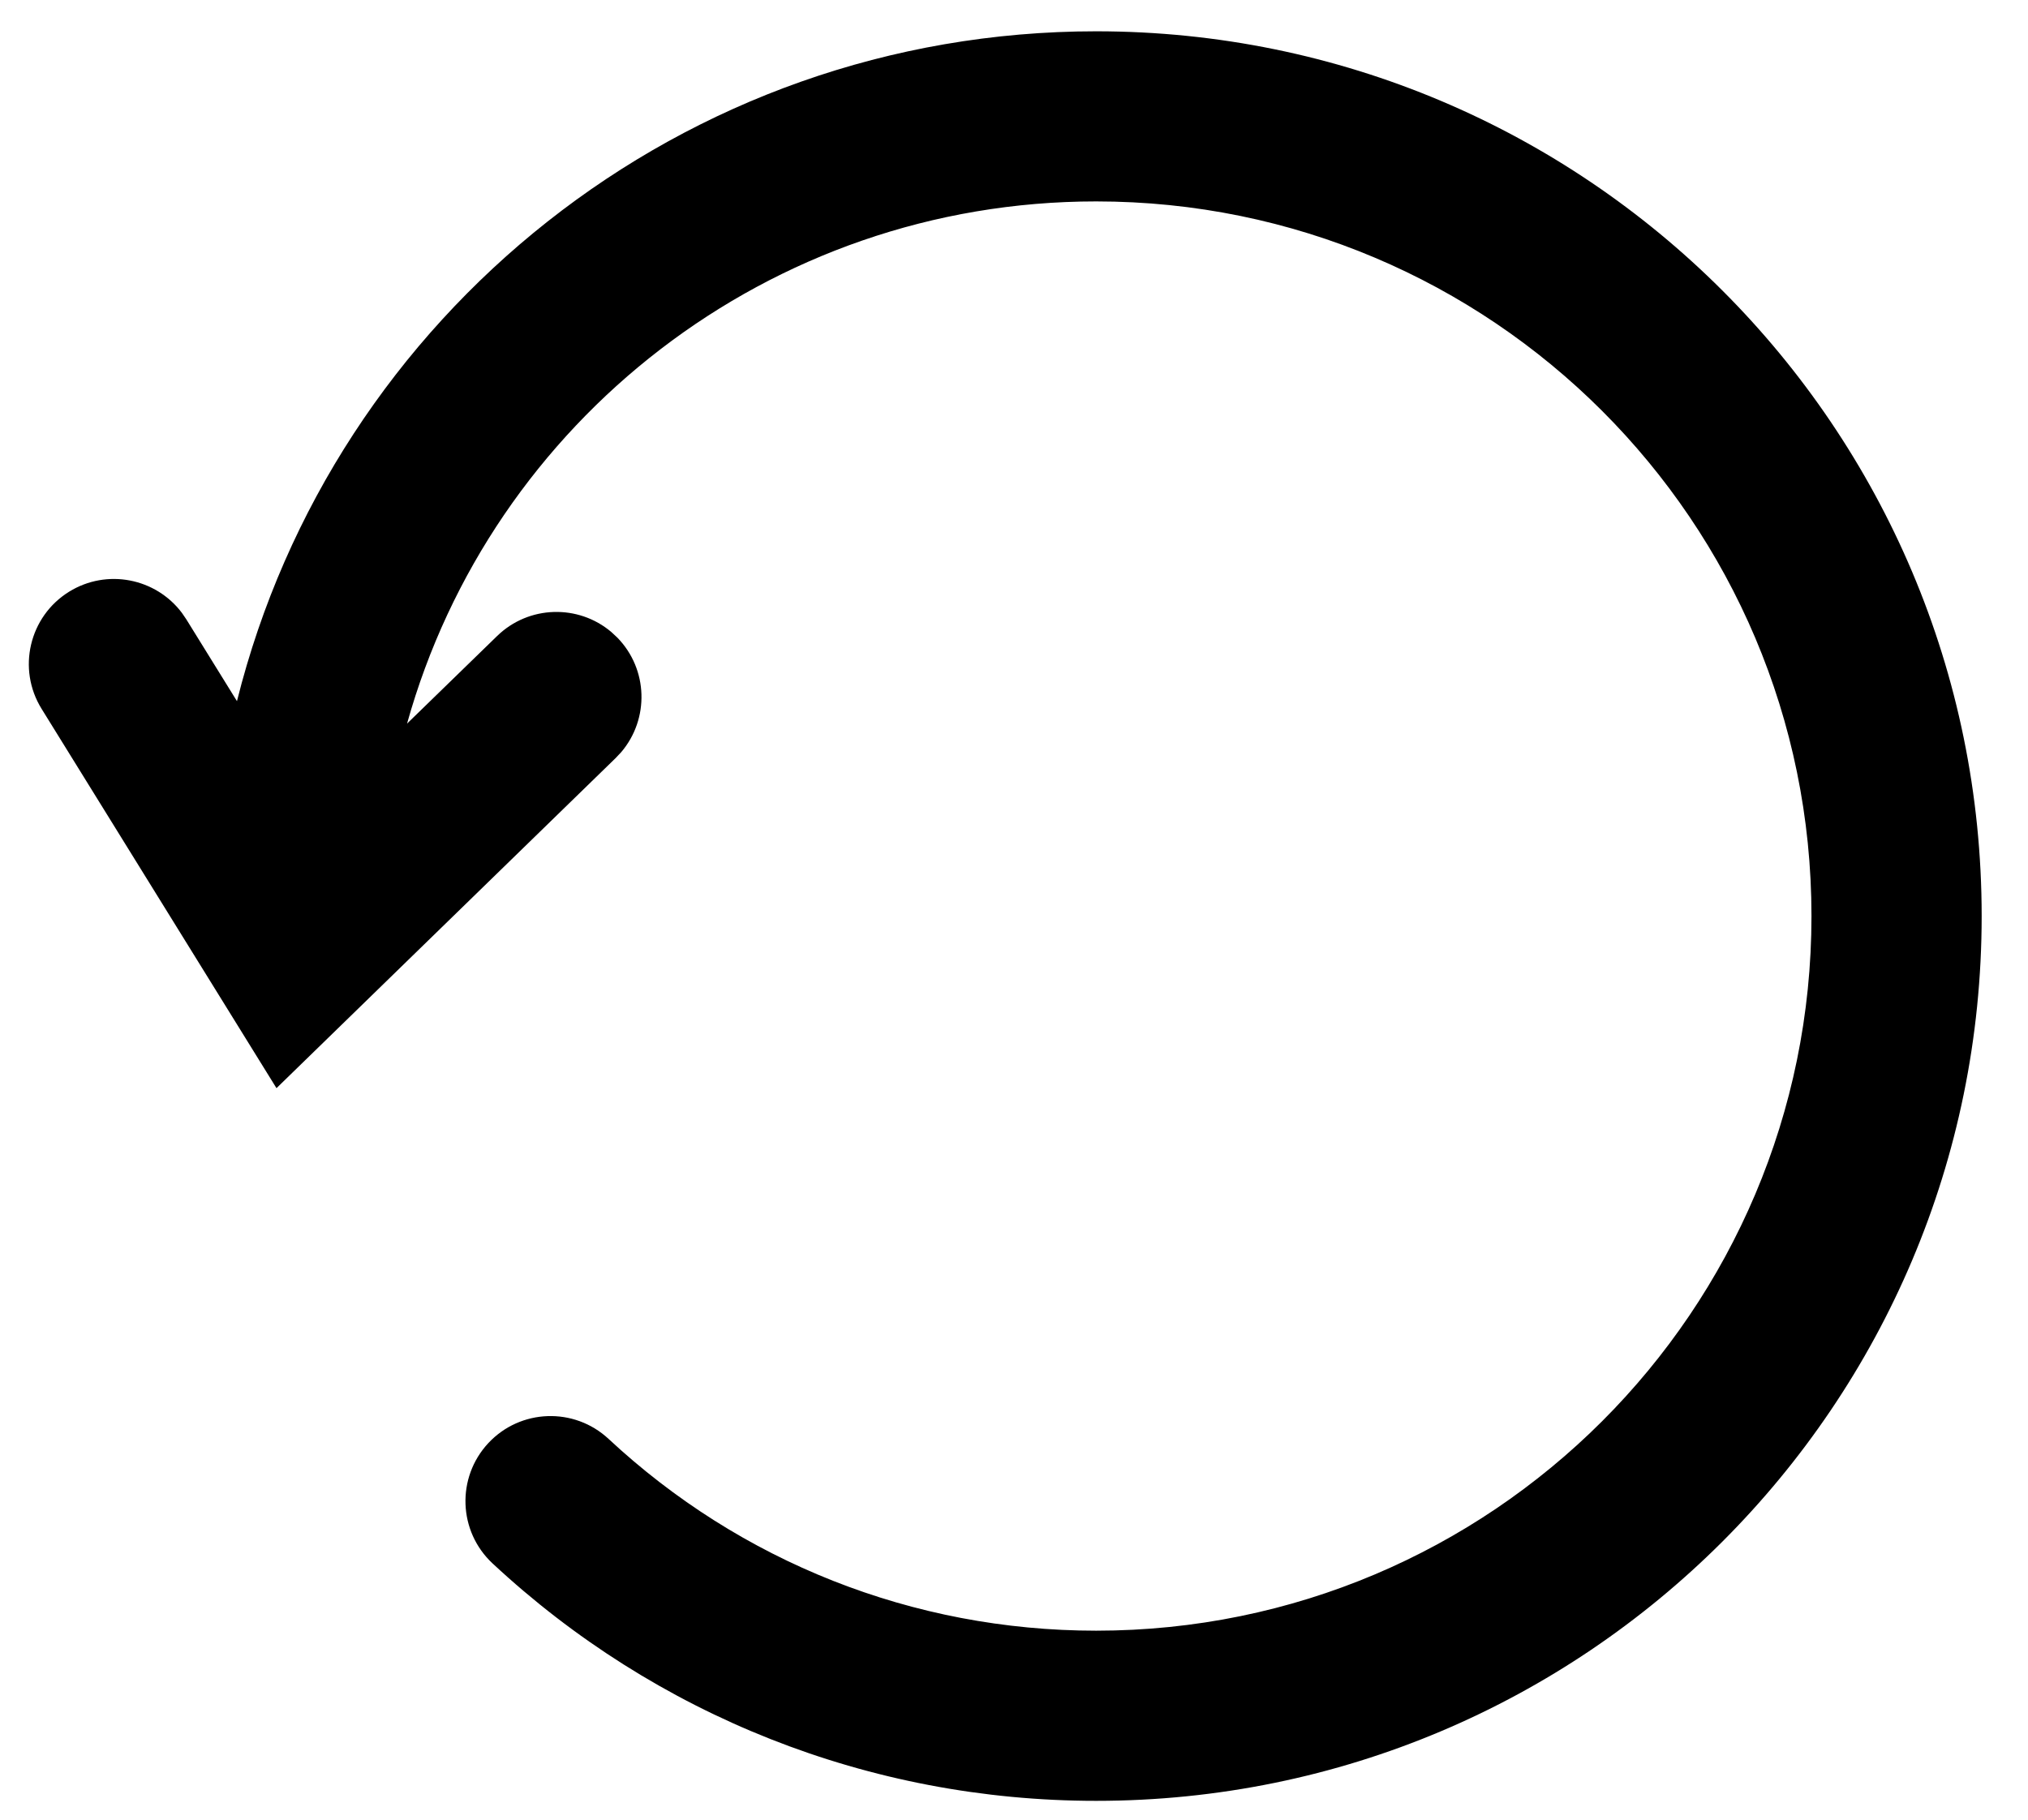
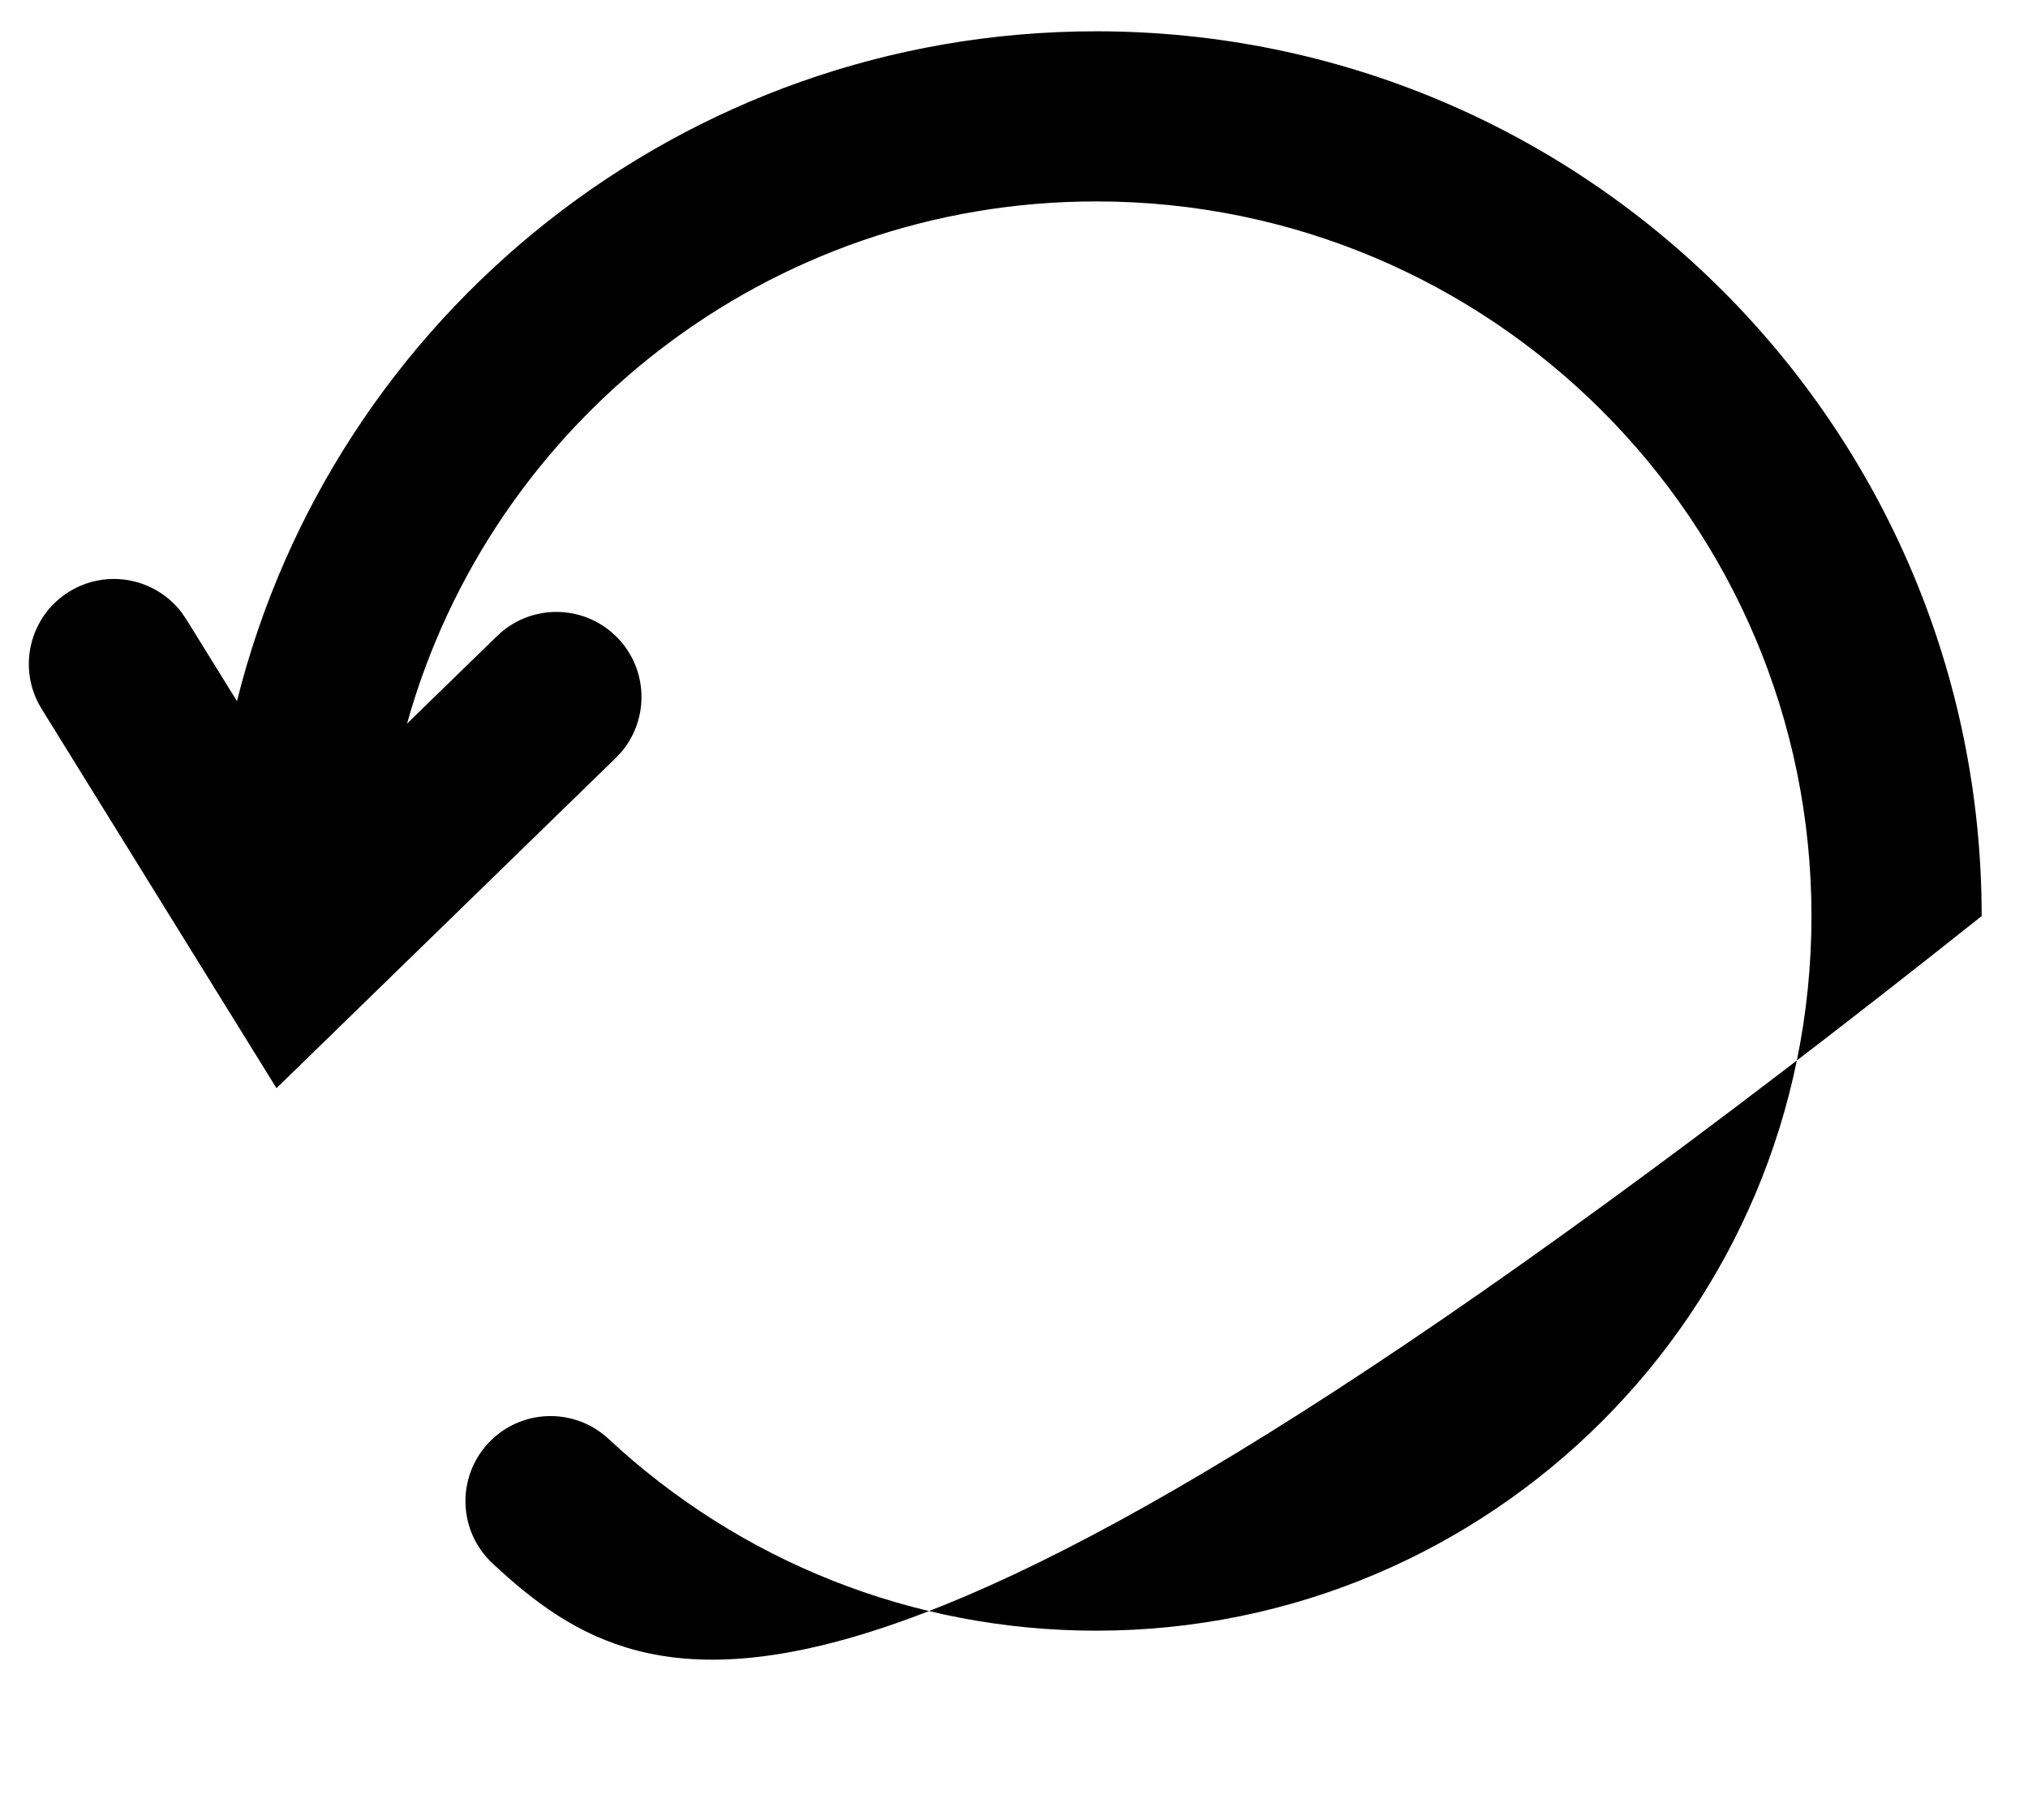
<svg xmlns="http://www.w3.org/2000/svg" width="39px" height="35px" viewBox="0 0 39 35" version="1.1">
  <title>restart</title>
  <desc>Created with Sketch.</desc>
  <g id="Page-1" stroke="none" stroke-width="1" fill="none" fill-rule="evenodd">
-     <path d="M21.08,0.602 C30.485,0.602 38.109,8.221 38.109,17.62 C38.109,27.019 30.485,34.638 21.08,34.638 C16.714,34.638 12.602,32.987 9.472,30.071 C8.811,29.455 8.774,28.42 9.39,27.758 C10.006,27.097 11.041,27.06 11.703,27.676 C14.233,30.033 17.55,31.365 21.08,31.365 C28.678,31.365 34.836,25.211 34.836,17.62 C34.836,10.029 28.678,3.874 21.08,3.874 C14.786,3.874 9.448,8.11 7.828,13.918 L9.559,12.234 C10.168,11.641 11.122,11.618 11.757,12.157 L11.873,12.265 C12.466,12.874 12.488,13.828 11.949,14.464 L11.841,14.579 L5.317,20.93 L0.8,13.634 C0.324,12.866 0.561,11.857 1.329,11.381 C2.055,10.932 2.995,11.119 3.498,11.788 L3.582,11.911 L4.557,13.486 C6.409,6.063 13.128,0.602 21.08,0.602 Z" id="restart" fill="#000000" fill-rule="nonzero" />
+     <path d="M21.08,0.602 C30.485,0.602 38.109,8.221 38.109,17.62 C16.714,34.638 12.602,32.987 9.472,30.071 C8.811,29.455 8.774,28.42 9.39,27.758 C10.006,27.097 11.041,27.06 11.703,27.676 C14.233,30.033 17.55,31.365 21.08,31.365 C28.678,31.365 34.836,25.211 34.836,17.62 C34.836,10.029 28.678,3.874 21.08,3.874 C14.786,3.874 9.448,8.11 7.828,13.918 L9.559,12.234 C10.168,11.641 11.122,11.618 11.757,12.157 L11.873,12.265 C12.466,12.874 12.488,13.828 11.949,14.464 L11.841,14.579 L5.317,20.93 L0.8,13.634 C0.324,12.866 0.561,11.857 1.329,11.381 C2.055,10.932 2.995,11.119 3.498,11.788 L3.582,11.911 L4.557,13.486 C6.409,6.063 13.128,0.602 21.08,0.602 Z" id="restart" fill="#000000" fill-rule="nonzero" />
  </g>
</svg>